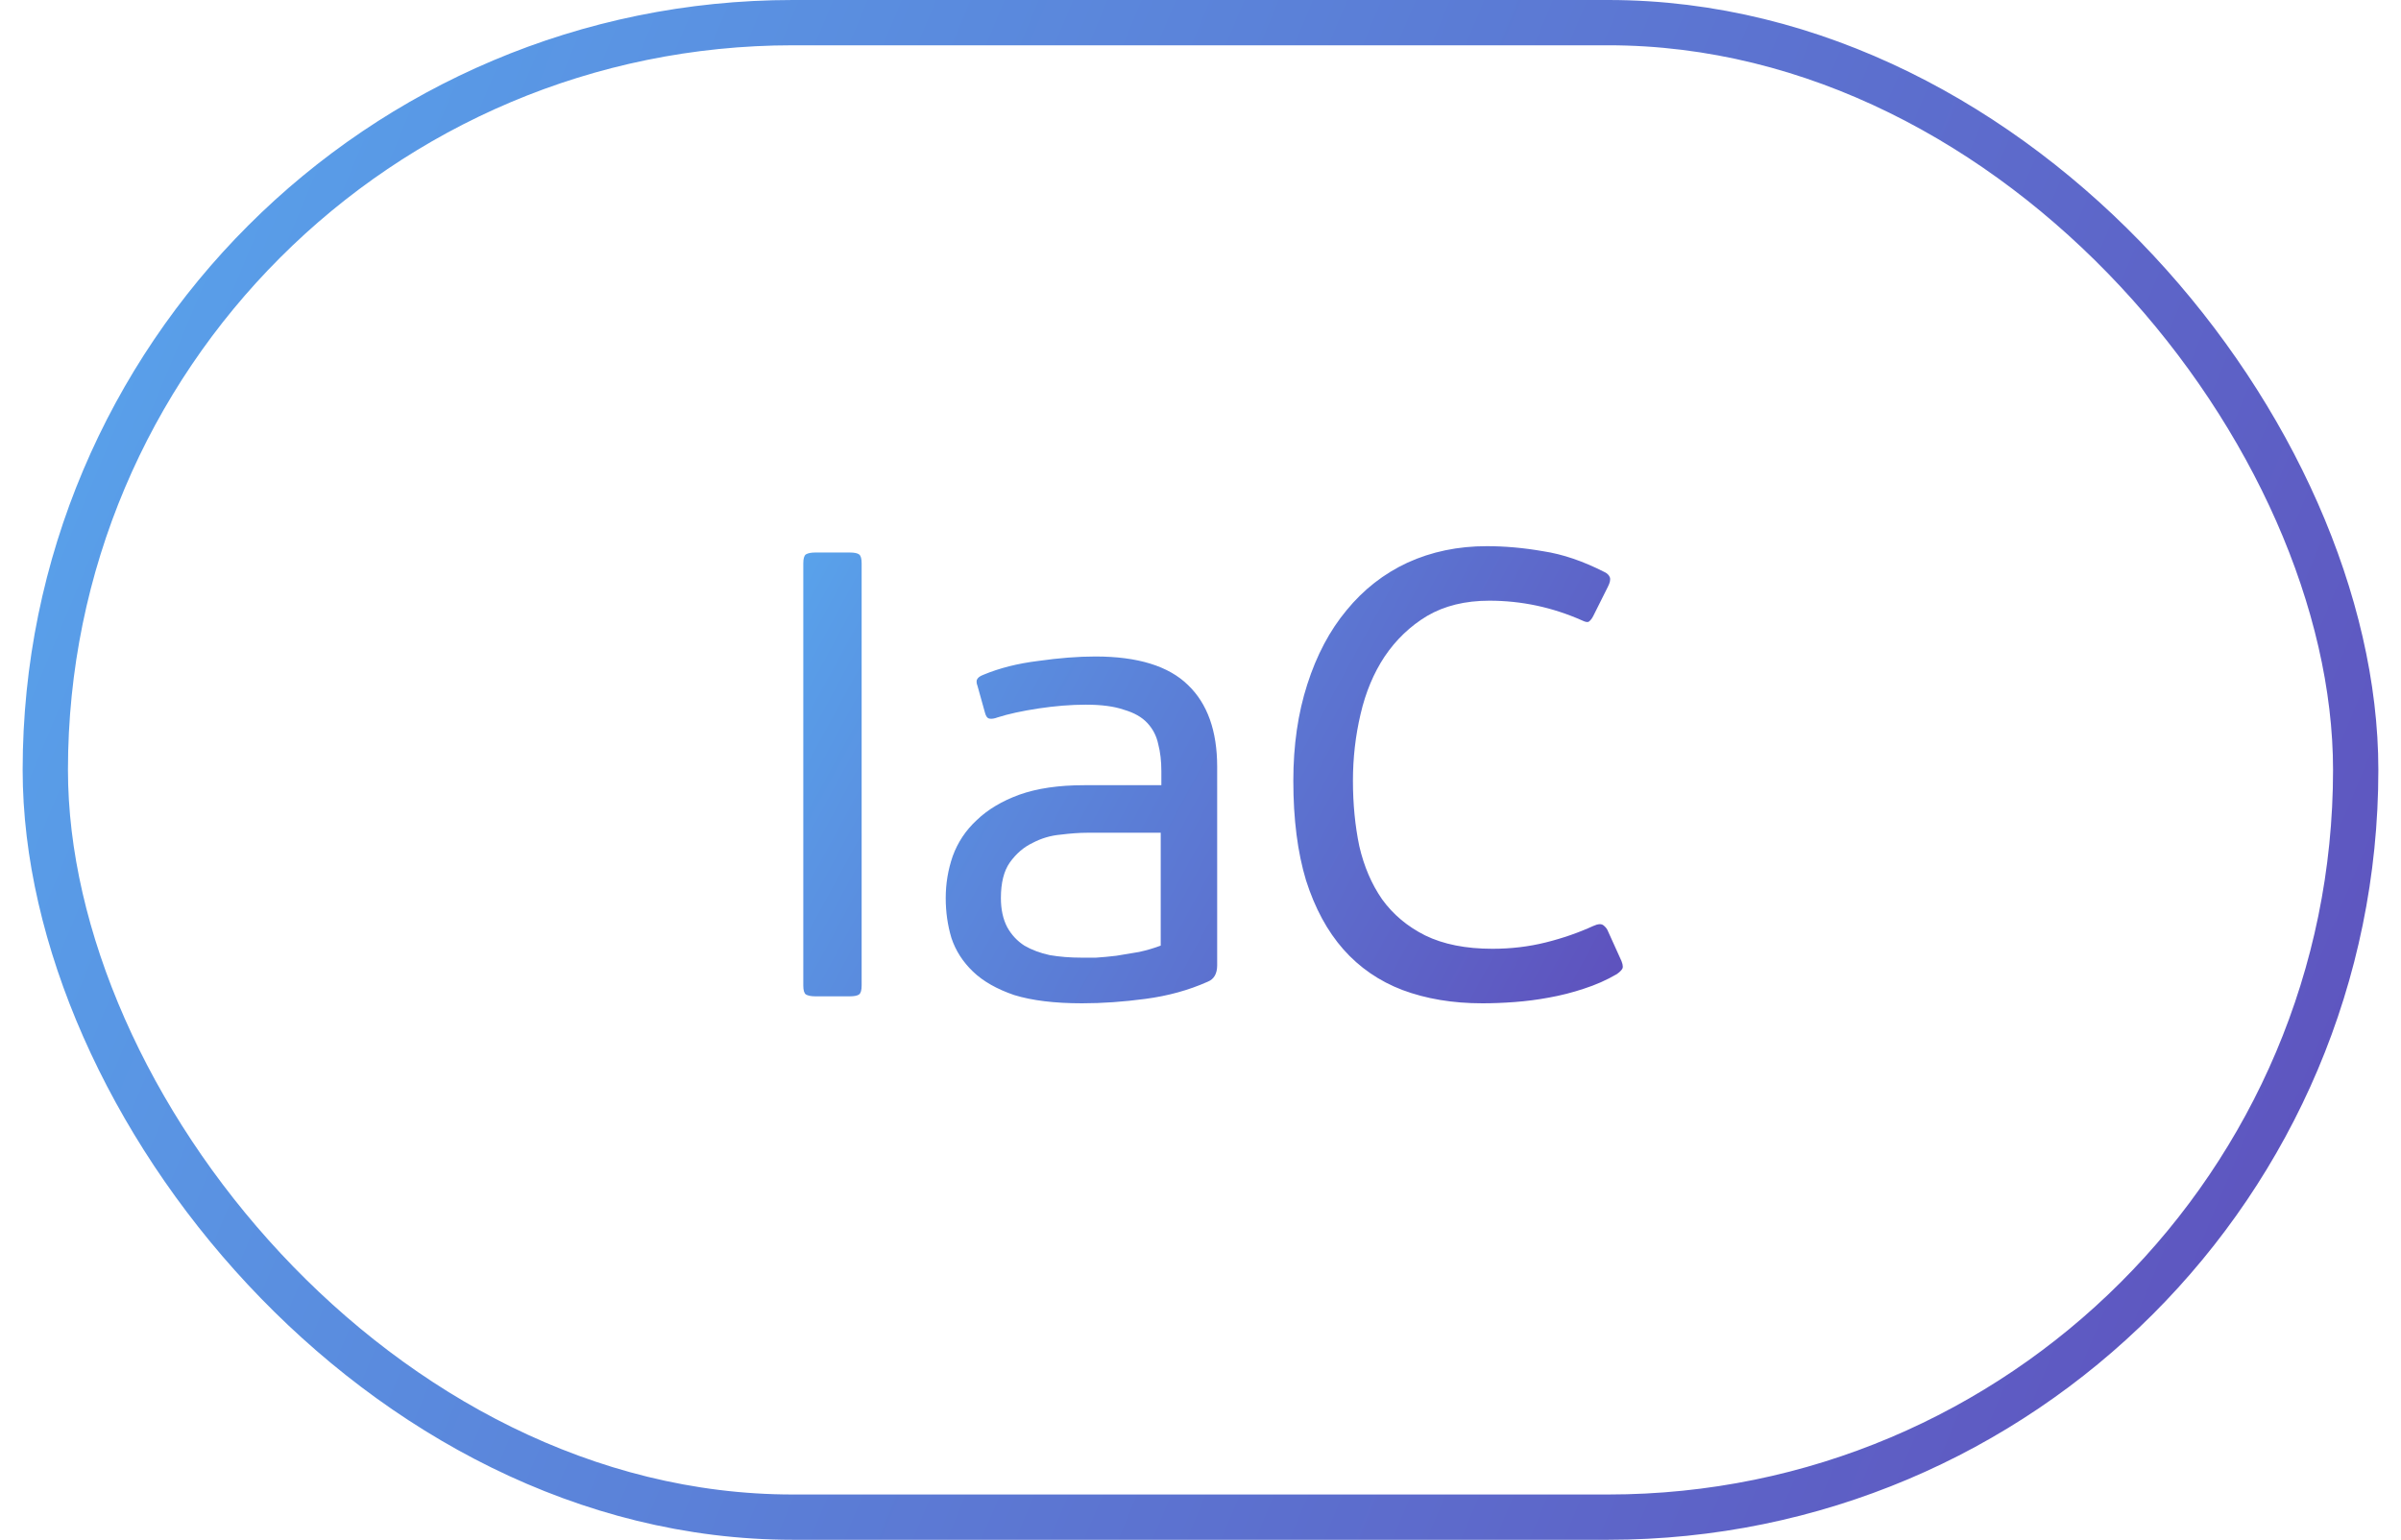
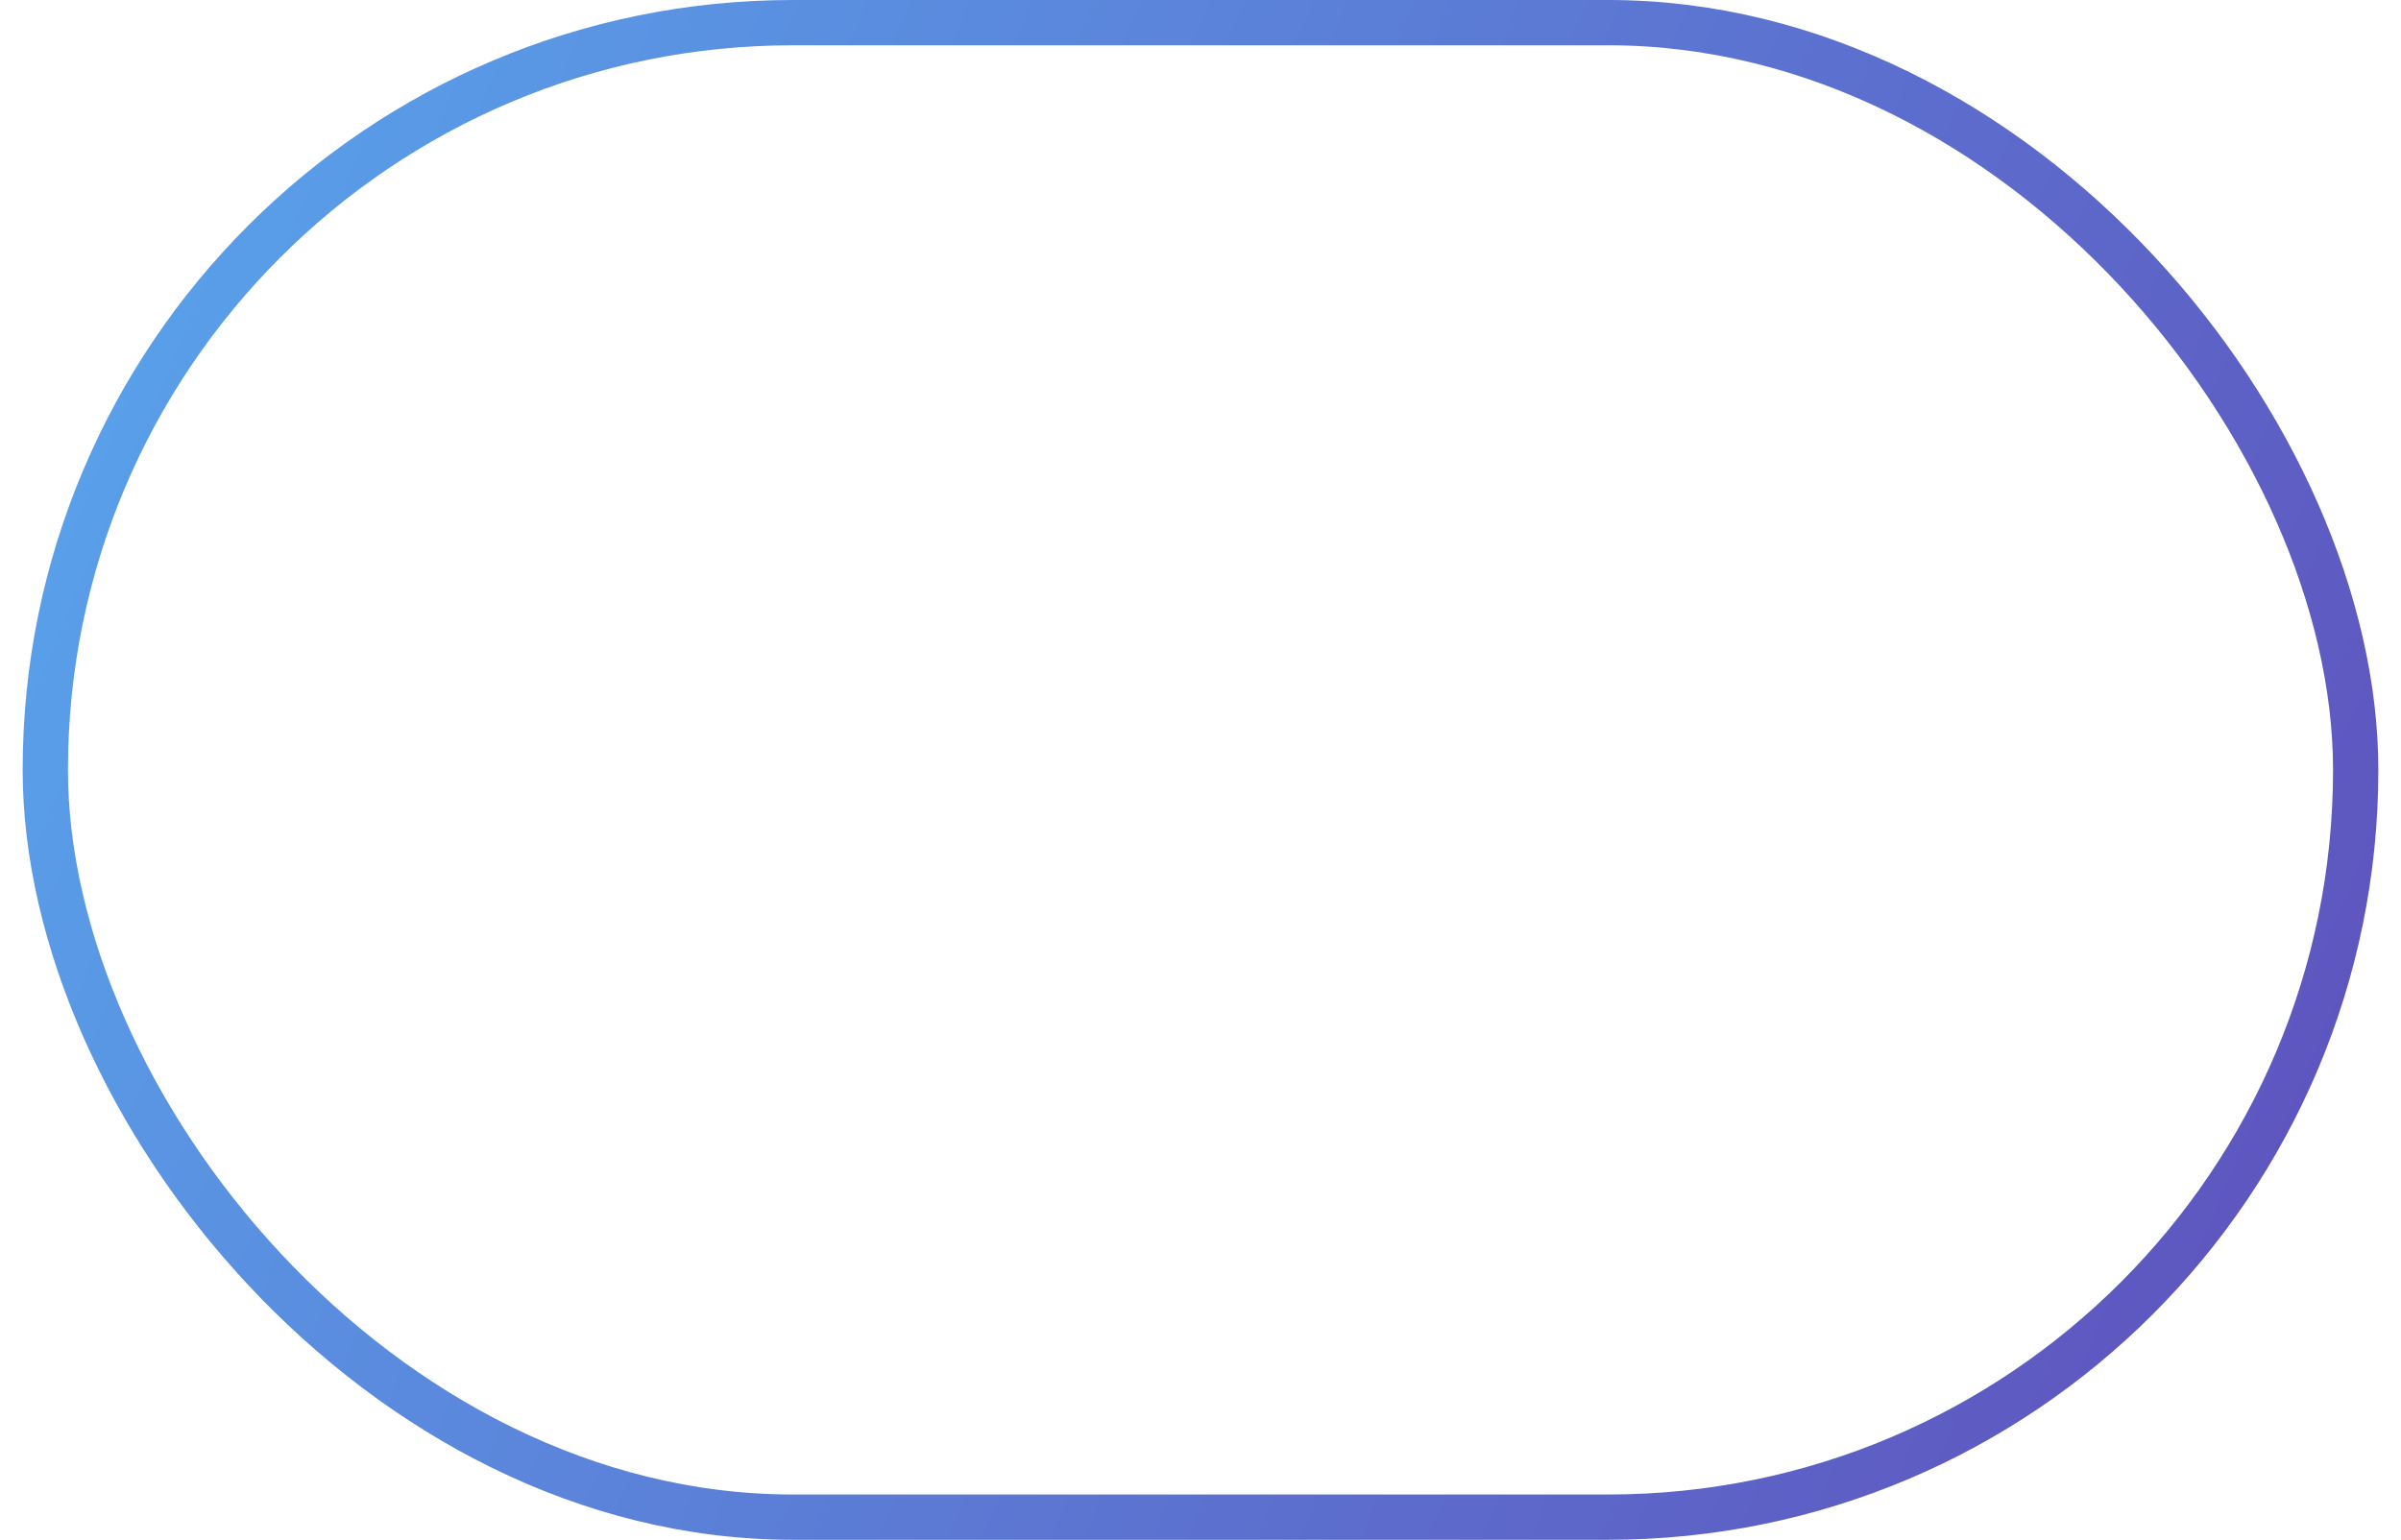
<svg xmlns="http://www.w3.org/2000/svg" width="53" height="34" viewBox="0 0 53 34" fill="none">
  <rect x="1" y="0.5" width="51" height="33" rx="16.5" stroke="url(#paint0_linear_650_8978)" />
-   <path d="M17.732 12.438C17.732 12.335 17.751 12.27 17.788 12.242C17.835 12.214 17.905 12.2 17.998 12.2H18.754C18.857 12.2 18.927 12.214 18.964 12.242C19.001 12.27 19.02 12.335 19.02 12.438V21.762C19.02 21.865 19.001 21.93 18.964 21.958C18.927 21.986 18.857 22 18.754 22H17.998C17.905 22 17.835 21.986 17.788 21.958C17.751 21.93 17.732 21.865 17.732 21.762V12.438ZM26.868 21.314C26.868 21.501 26.798 21.622 26.658 21.678C26.238 21.865 25.781 21.991 25.286 22.056C24.801 22.121 24.334 22.154 23.886 22.154C23.279 22.154 22.78 22.093 22.388 21.972C22.005 21.841 21.702 21.669 21.478 21.454C21.254 21.239 21.095 20.992 21.002 20.712C20.918 20.432 20.876 20.138 20.876 19.83C20.876 19.513 20.927 19.205 21.03 18.906C21.142 18.598 21.319 18.332 21.562 18.108C21.805 17.875 22.117 17.688 22.5 17.548C22.892 17.408 23.368 17.338 23.928 17.338H25.636V17.03C25.636 16.806 25.613 16.605 25.566 16.428C25.529 16.251 25.449 16.097 25.328 15.966C25.207 15.835 25.034 15.737 24.81 15.672C24.595 15.597 24.315 15.56 23.97 15.56C23.643 15.56 23.293 15.588 22.92 15.644C22.556 15.7 22.257 15.765 22.024 15.84C21.949 15.868 21.889 15.877 21.842 15.868C21.795 15.859 21.763 15.817 21.744 15.742L21.576 15.14C21.557 15.093 21.553 15.051 21.562 15.014C21.581 14.967 21.627 14.93 21.702 14.902C22.057 14.753 22.463 14.65 22.92 14.594C23.377 14.529 23.797 14.496 24.18 14.496C25.113 14.496 25.795 14.706 26.224 15.126C26.653 15.537 26.868 16.139 26.868 16.932V21.314ZM25.622 18.388H23.998C23.83 18.388 23.634 18.402 23.41 18.43C23.195 18.449 22.99 18.509 22.794 18.612C22.598 18.705 22.43 18.85 22.29 19.046C22.159 19.233 22.094 19.494 22.094 19.83C22.094 20.082 22.141 20.297 22.234 20.474C22.327 20.642 22.453 20.777 22.612 20.88C22.771 20.973 22.957 21.043 23.172 21.09C23.387 21.127 23.62 21.146 23.872 21.146C23.956 21.146 24.063 21.146 24.194 21.146C24.334 21.137 24.483 21.123 24.642 21.104C24.81 21.076 24.978 21.048 25.146 21.02C25.314 20.983 25.473 20.936 25.622 20.88V18.388ZM32.945 20.95C33.356 20.95 33.748 20.903 34.121 20.81C34.495 20.717 34.845 20.595 35.171 20.446C35.274 20.399 35.349 20.395 35.395 20.432C35.442 20.469 35.475 20.511 35.493 20.558L35.759 21.146C35.815 21.258 35.834 21.337 35.815 21.384C35.797 21.421 35.755 21.463 35.689 21.51C35.465 21.641 35.223 21.748 34.961 21.832C34.709 21.916 34.453 21.981 34.191 22.028C33.939 22.075 33.687 22.107 33.435 22.126C33.183 22.145 32.945 22.154 32.721 22.154C32.068 22.154 31.48 22.056 30.957 21.86C30.444 21.664 30.01 21.365 29.655 20.964C29.301 20.563 29.025 20.054 28.829 19.438C28.643 18.822 28.549 18.089 28.549 17.24C28.549 16.456 28.652 15.747 28.857 15.112C29.063 14.468 29.352 13.922 29.725 13.474C30.099 13.017 30.547 12.667 31.069 12.424C31.601 12.181 32.185 12.06 32.819 12.06C33.221 12.06 33.636 12.097 34.065 12.172C34.495 12.237 34.947 12.391 35.423 12.634C35.479 12.662 35.517 12.699 35.535 12.746C35.554 12.793 35.54 12.863 35.493 12.956L35.171 13.6C35.143 13.656 35.111 13.698 35.073 13.726C35.045 13.745 34.994 13.735 34.919 13.698C34.266 13.409 33.585 13.264 32.875 13.264C32.343 13.264 31.886 13.376 31.503 13.6C31.13 13.824 30.817 14.123 30.565 14.496C30.323 14.86 30.145 15.285 30.033 15.77C29.921 16.246 29.865 16.736 29.865 17.24C29.865 17.753 29.912 18.234 30.005 18.682C30.108 19.13 30.276 19.522 30.509 19.858C30.752 20.194 31.069 20.46 31.461 20.656C31.863 20.852 32.357 20.95 32.945 20.95Z" fill="url(#paint1_linear_650_8978)" />
  <defs>
    <linearGradient id="paint0_linear_650_8978" x1="-18.171" y1="-2.584" x2="71.029" y2="34.491" gradientUnits="userSpaceOnUse">
      <stop stop-color="#56C7FF" />
      <stop offset="0.255" stop-color="#599DE8" />
      <stop offset="0.855" stop-color="#5F4AB9" />
      <stop offset="1" stop-color="#621DA1" />
    </linearGradient>
    <linearGradient id="paint1_linear_650_8978" x1="9.319" y1="11.24" x2="40.378" y2="28.121" gradientUnits="userSpaceOnUse">
      <stop stop-color="#56C7FF" />
      <stop offset="0.255" stop-color="#599DE8" />
      <stop offset="0.855" stop-color="#5F4AB9" />
      <stop offset="1" stop-color="#621DA1" />
    </linearGradient>
  </defs>
</svg>